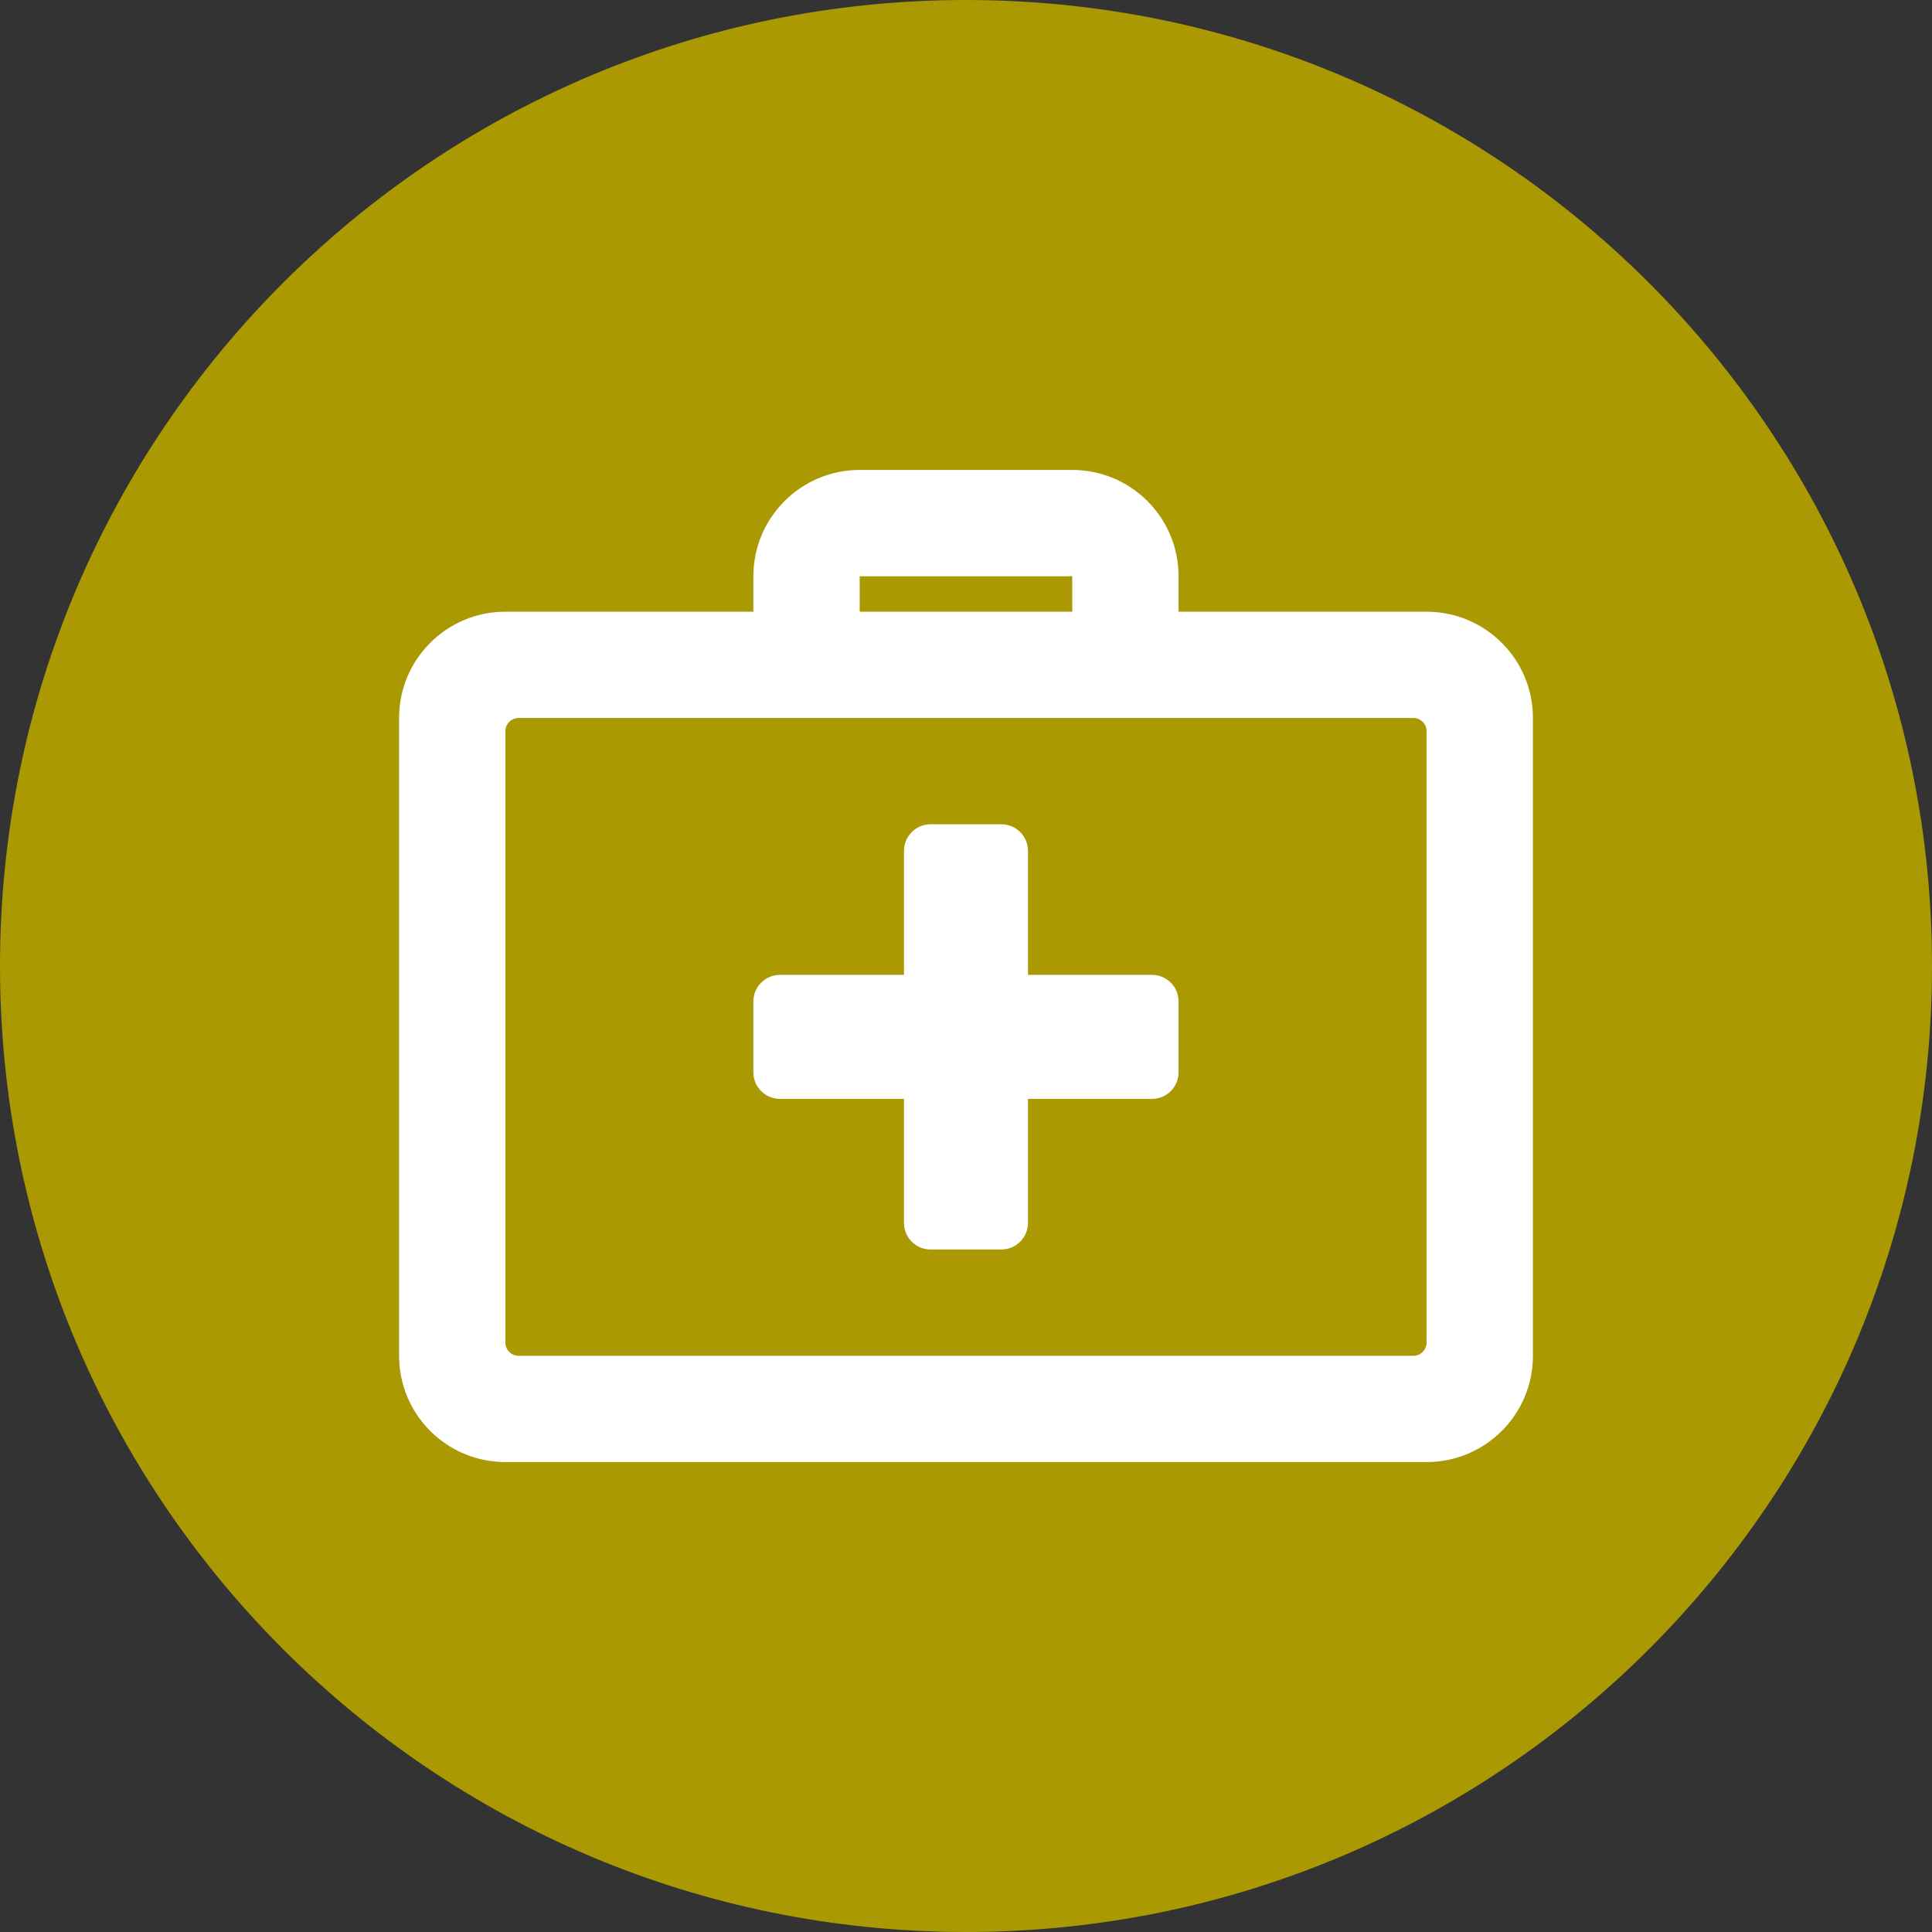
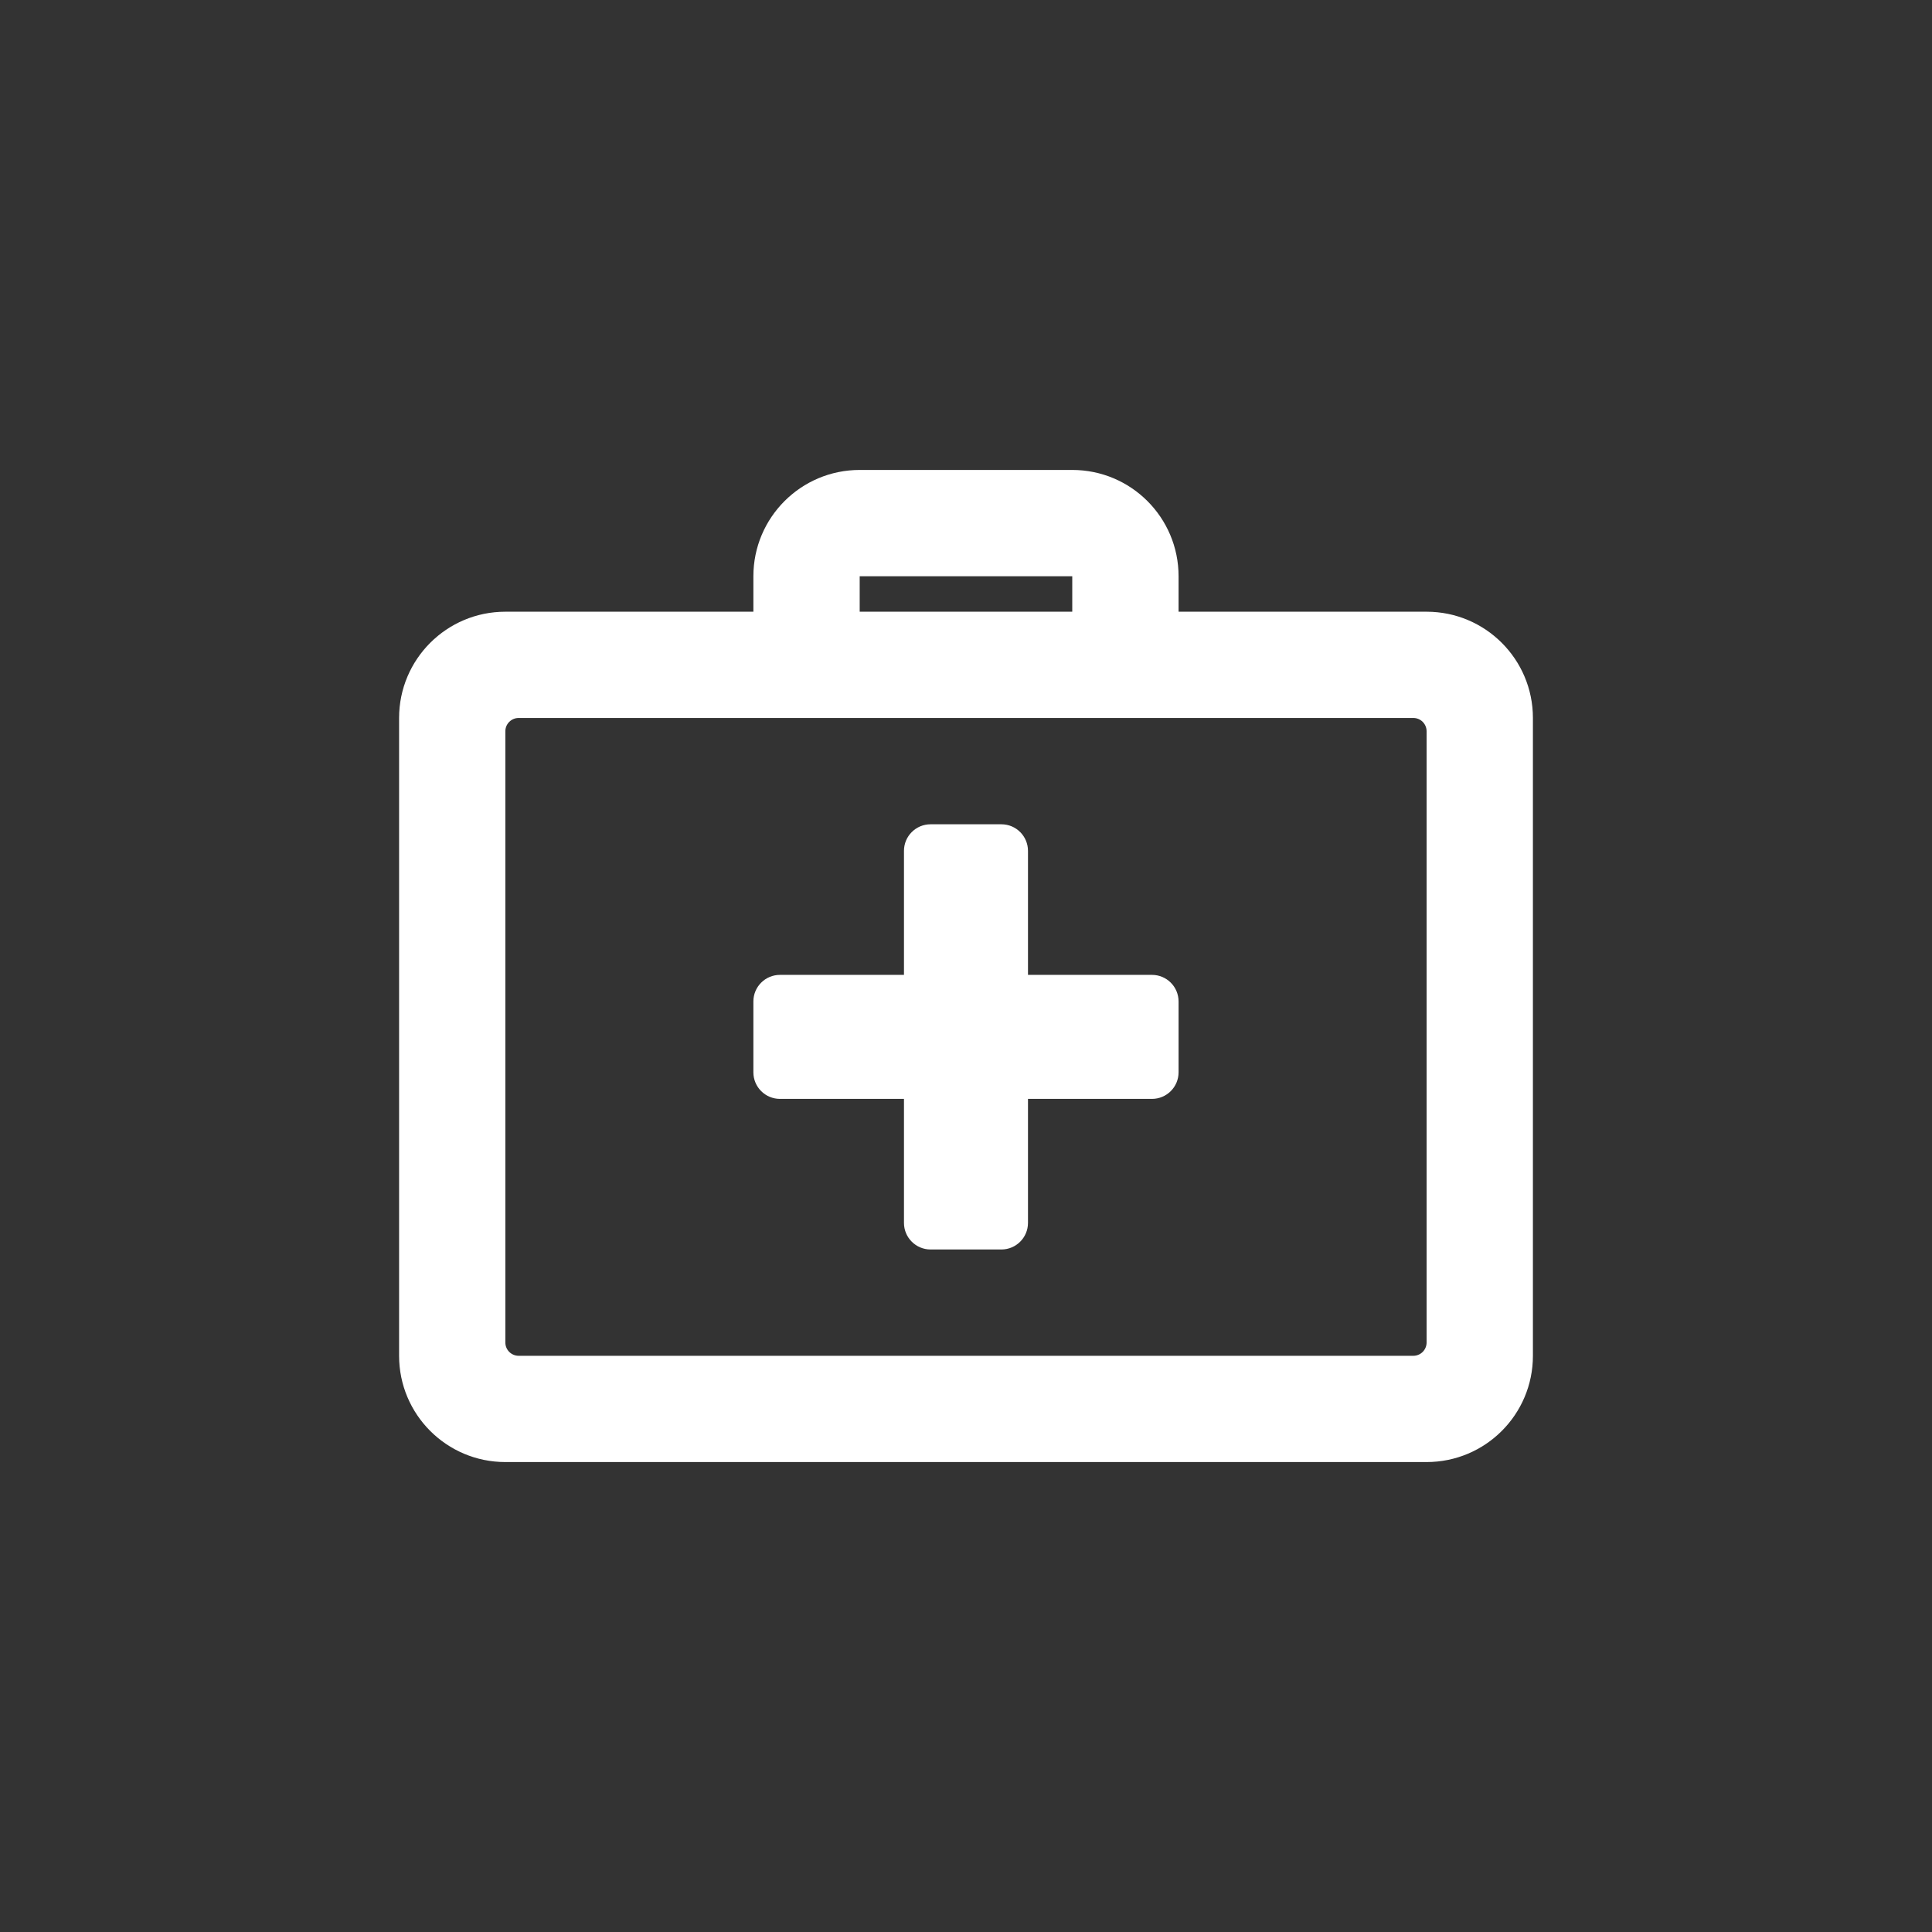
<svg xmlns="http://www.w3.org/2000/svg" width="100%" height="100%" viewBox="0 0 37 37" version="1.1" xml:space="preserve" style="fill-rule:evenodd;clip-rule:evenodd;stroke-linejoin:round;stroke-miterlimit:2;">
  <rect x="0" y="0" width="37" height="37" fill="#333333" stroke="none" />
  <g id="icon_gezondheidszorg">
-     <path d="M37,18.5c0,10.217 -8.283,18.5 -18.5,18.5c-10.217,0 -18.5,-8.283 -18.5,-18.5c0,-10.217 8.283,-18.5 18.5,-18.5c10.217,0 18.5,8.283 18.5,18.5" style="fill:#aa9902;fill-rule:nonzero;" />
    <path d="M22.571,19.179l0,1.357c0,0.281 -0.228,0.509 -0.509,0.509l-2.375,-0l0,2.375c0,0.281 -0.228,0.509 -0.509,0.509l-1.357,-0c-0.281,-0 -0.509,-0.228 -0.509,-0.509l0,-2.375l-2.375,-0c-0.281,-0 -0.509,-0.228 -0.509,-0.509l0,-1.357c0,-0.281 0.228,-0.509 0.509,-0.509l2.375,-0l0,-2.375c0,-0.281 0.228,-0.509 0.509,-0.509l1.357,-0c0.281,-0 0.509,0.228 0.509,0.509l0,2.375l2.375,-0c0.281,-0 0.509,0.228 0.509,0.509m-12.638,6.786c-0.141,-0 -0.255,-0.114 -0.255,-0.255l0,-11.705c0,-0.141 0.114,-0.255 0.255,-0.255l17.134,-0c0.14,-0 0.254,0.114 0.254,0.255l0,11.705c0,0.141 -0.114,0.255 -0.254,0.255l-17.134,-0Zm6.531,-14.929l4.071,-0l0,0.679l-4.071,-0l0,-0.679Zm10.857,0.679l-4.75,-0l0,-0.679c0,-1.124 -0.911,-2.036 -2.036,-2.036l-4.071,-0c-1.124,-0 -2.036,0.912 -2.036,2.036l0,0.679l-4.75,-0c-1.124,-0 -2.035,0.911 -2.035,2.035l0,12.215c0,1.124 0.911,2.035 2.035,2.035l17.643,-0c1.125,-0 2.036,-0.911 2.036,-2.035l0,-12.215c0,-1.124 -0.911,-2.035 -2.036,-2.035" style="fill:#fff;fill-rule:nonzero;" />
  </g>
</svg>